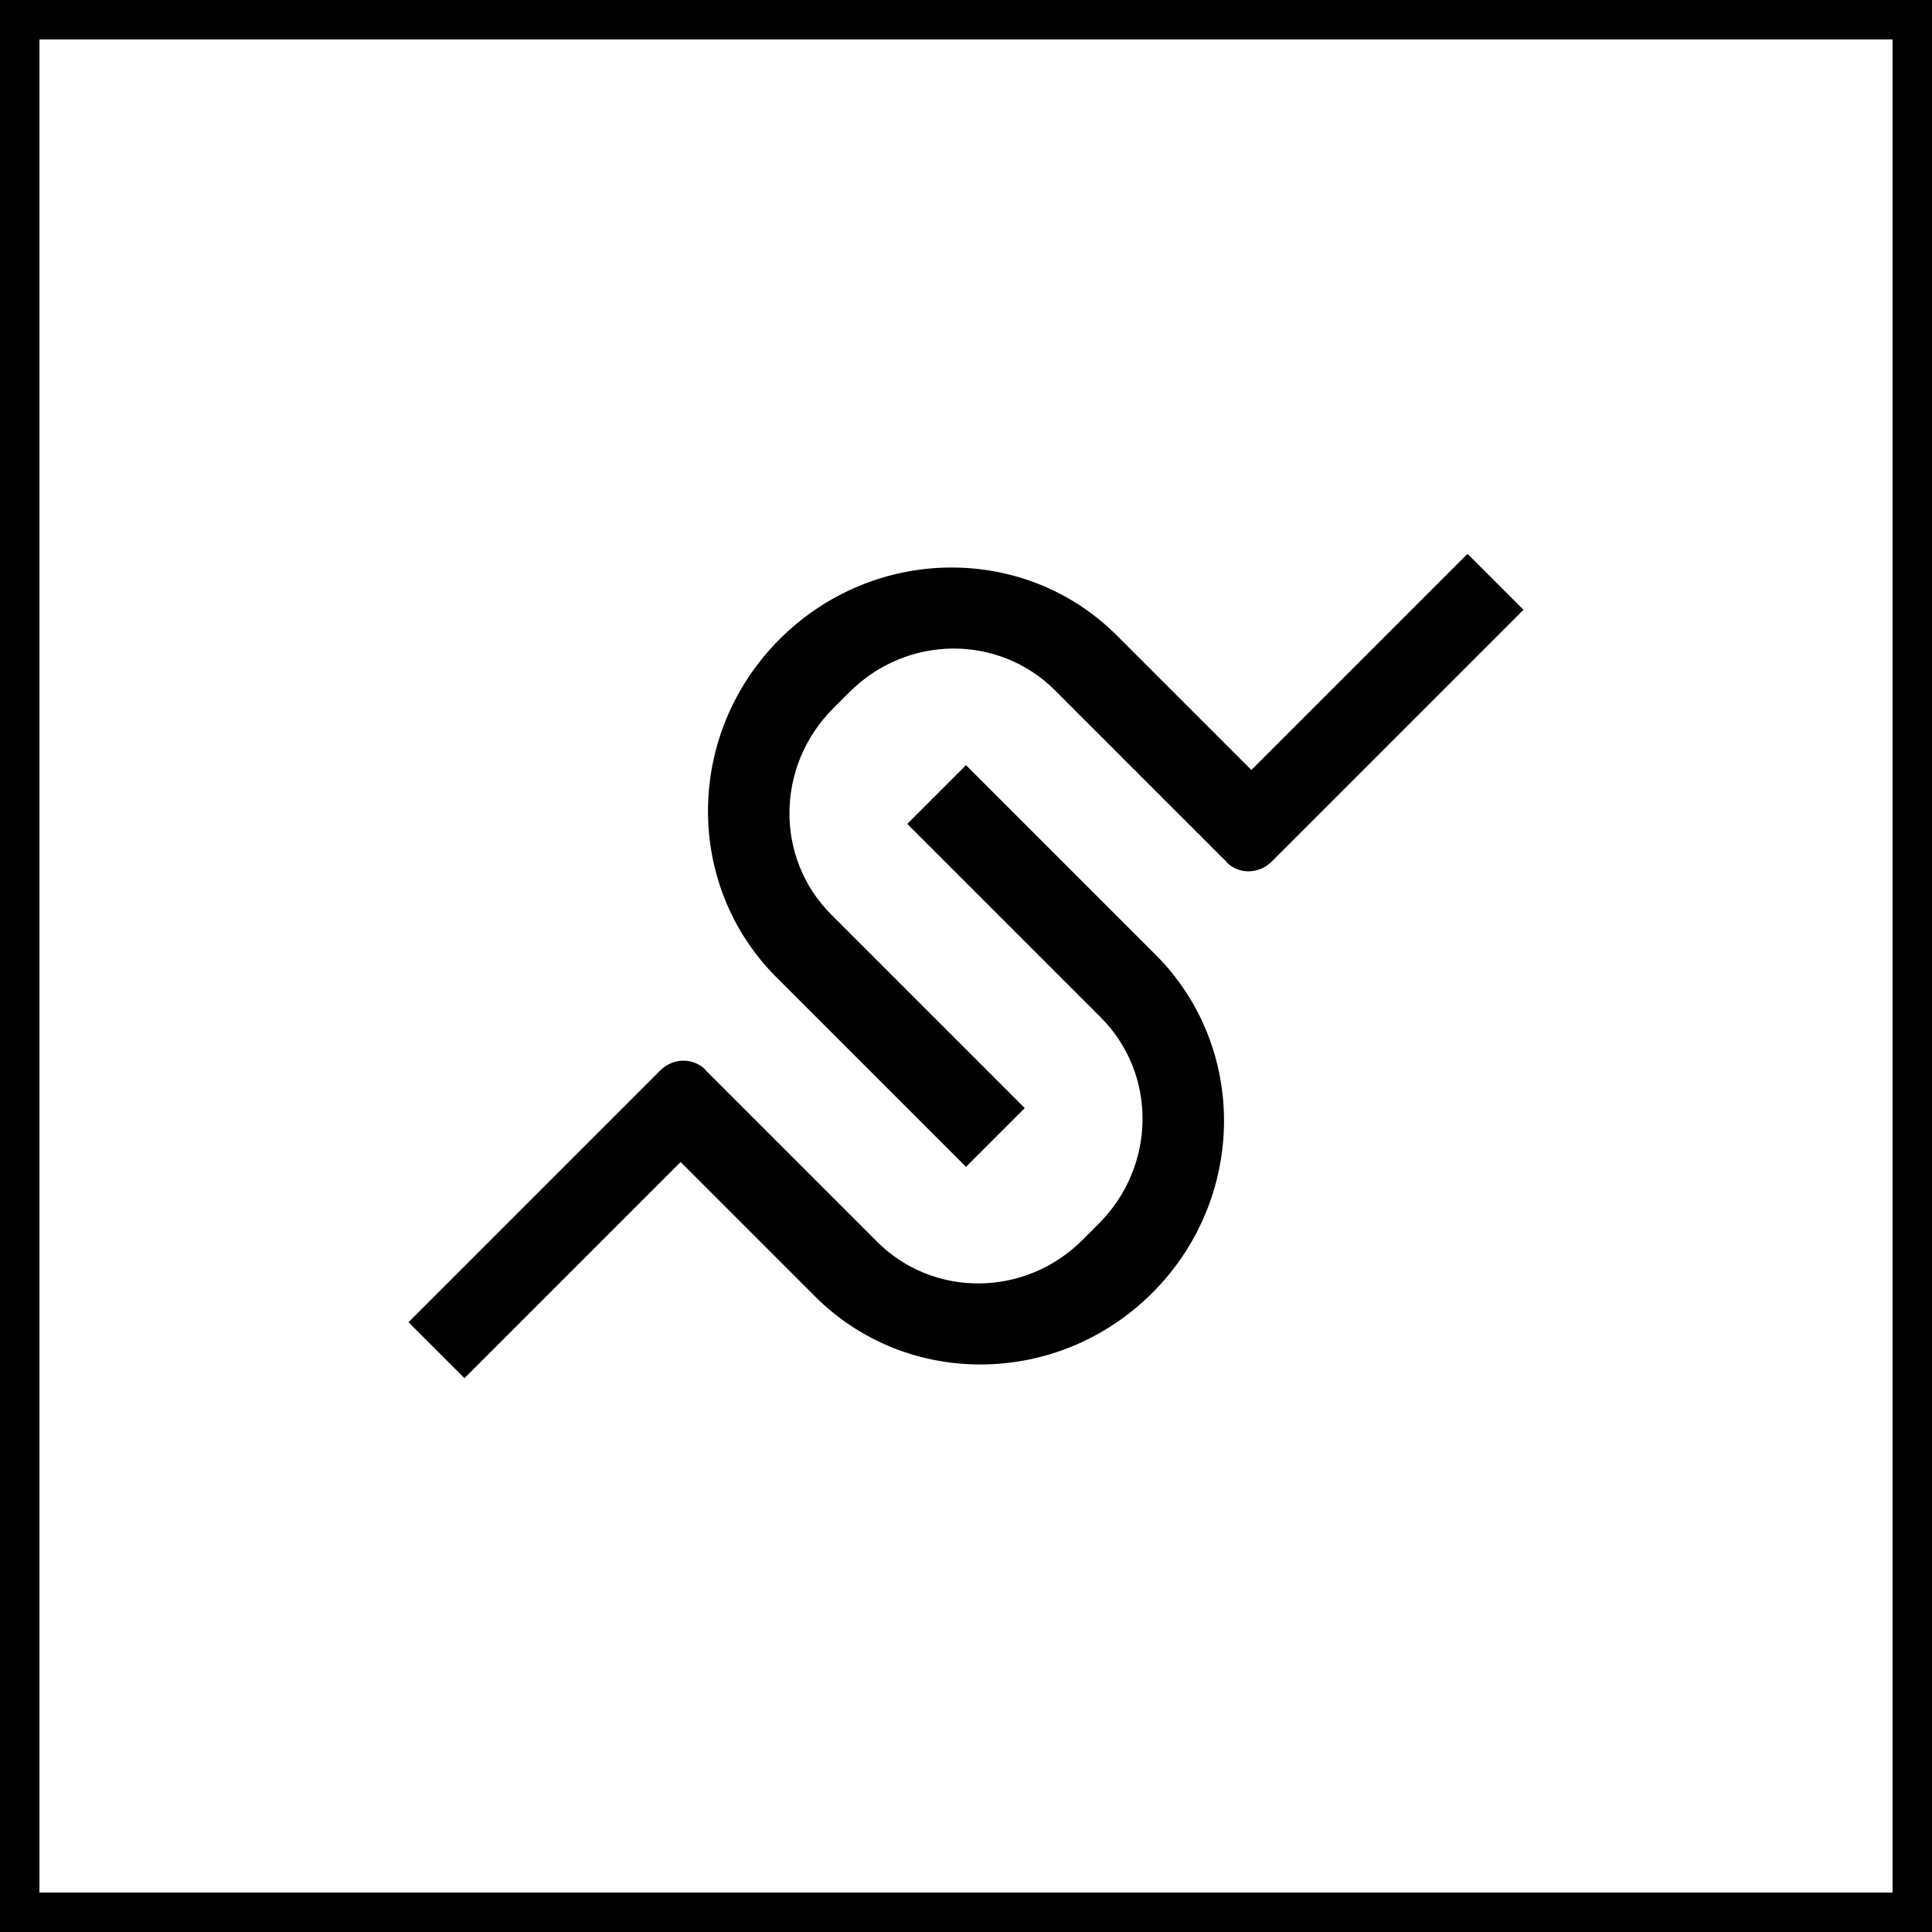
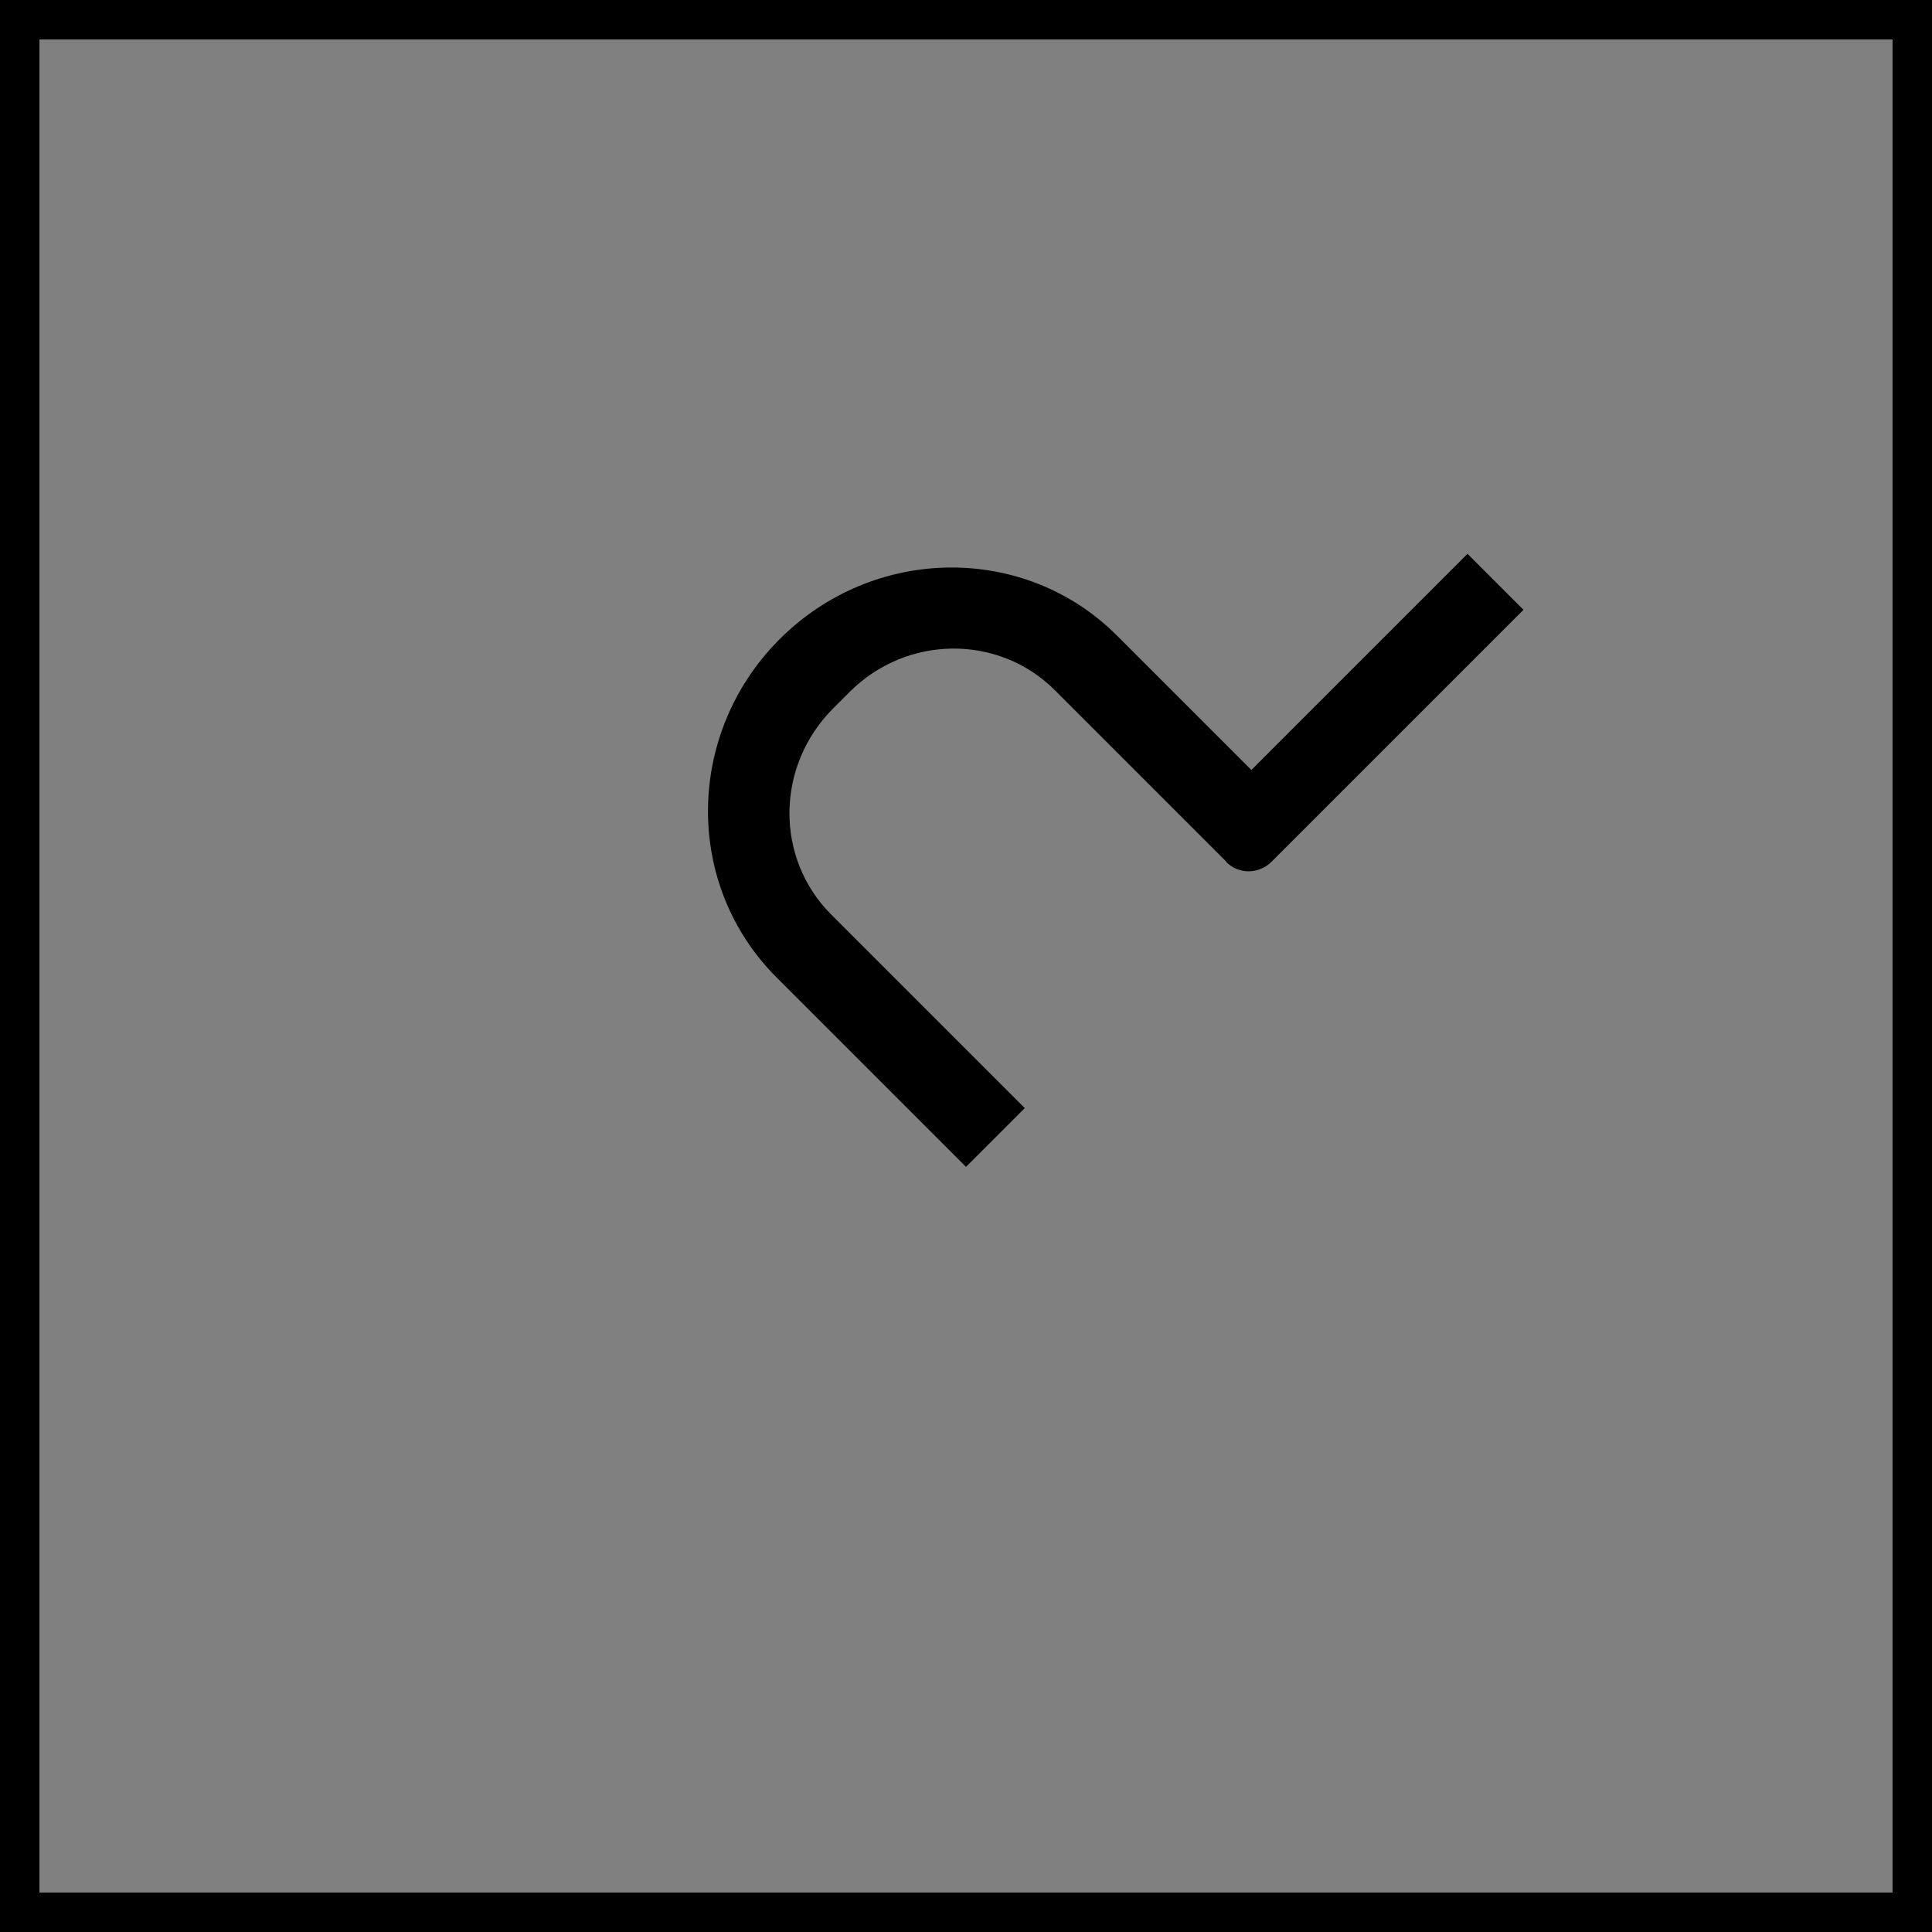
<svg xmlns="http://www.w3.org/2000/svg" id="Ebene_2" data-name="Ebene 2" viewBox="0 0 48 48" width="100%" height="100%">
  <rect x="0" y="0" width="48" height="48" fill="#808080" stroke="none" />
  <g id="Ebene_2-2" data-name="Ebene 2">
    <g>
      <g>
-         <rect x=".98" y=".98" width="46.04" height="46.04" fill="#fff">
- 				</rect>
        <path d="m0,0v48h48V0H0Zm47.02,47.02H.98V.98h46.04v46.04Z">
				</path>
      </g>
      <g>
        <path d="m30.47,21.41l-4.26-4.26c-1.4-1.4-3.69-1.38-5.11.05l-.4.4c-1.43,1.43-1.45,3.72-.05,5.12l4.81,4.81-1.46,1.46-4.71-4.71c-2.3-2.3-2.26-6.06.08-8.4h0c2.34-2.34,6.1-2.38,8.39-.08l3.33,3.33,5.37-5.37,1.39,1.39-5.37,5.37-.89.89c-.31.31-.81.32-1.12.01Z">
				</path>
-         <path d="m17.53,26.59l4.26,4.26c1.4,1.4,3.69,1.38,5.11-.05l.4-.4c1.43-1.43,1.45-3.72.05-5.12l-4.81-4.81,1.46-1.46,4.71,4.71c2.3,2.3,2.26,6.06-.08,8.4h0c-2.34,2.34-6.1,2.38-8.39.08l-3.33-3.33-5.37,5.37-1.39-1.39,5.37-5.37.89-.89c.31-.31.81-.32,1.12-.01Z">
- 				</path>
      </g>
    </g>
  </g>
</svg>